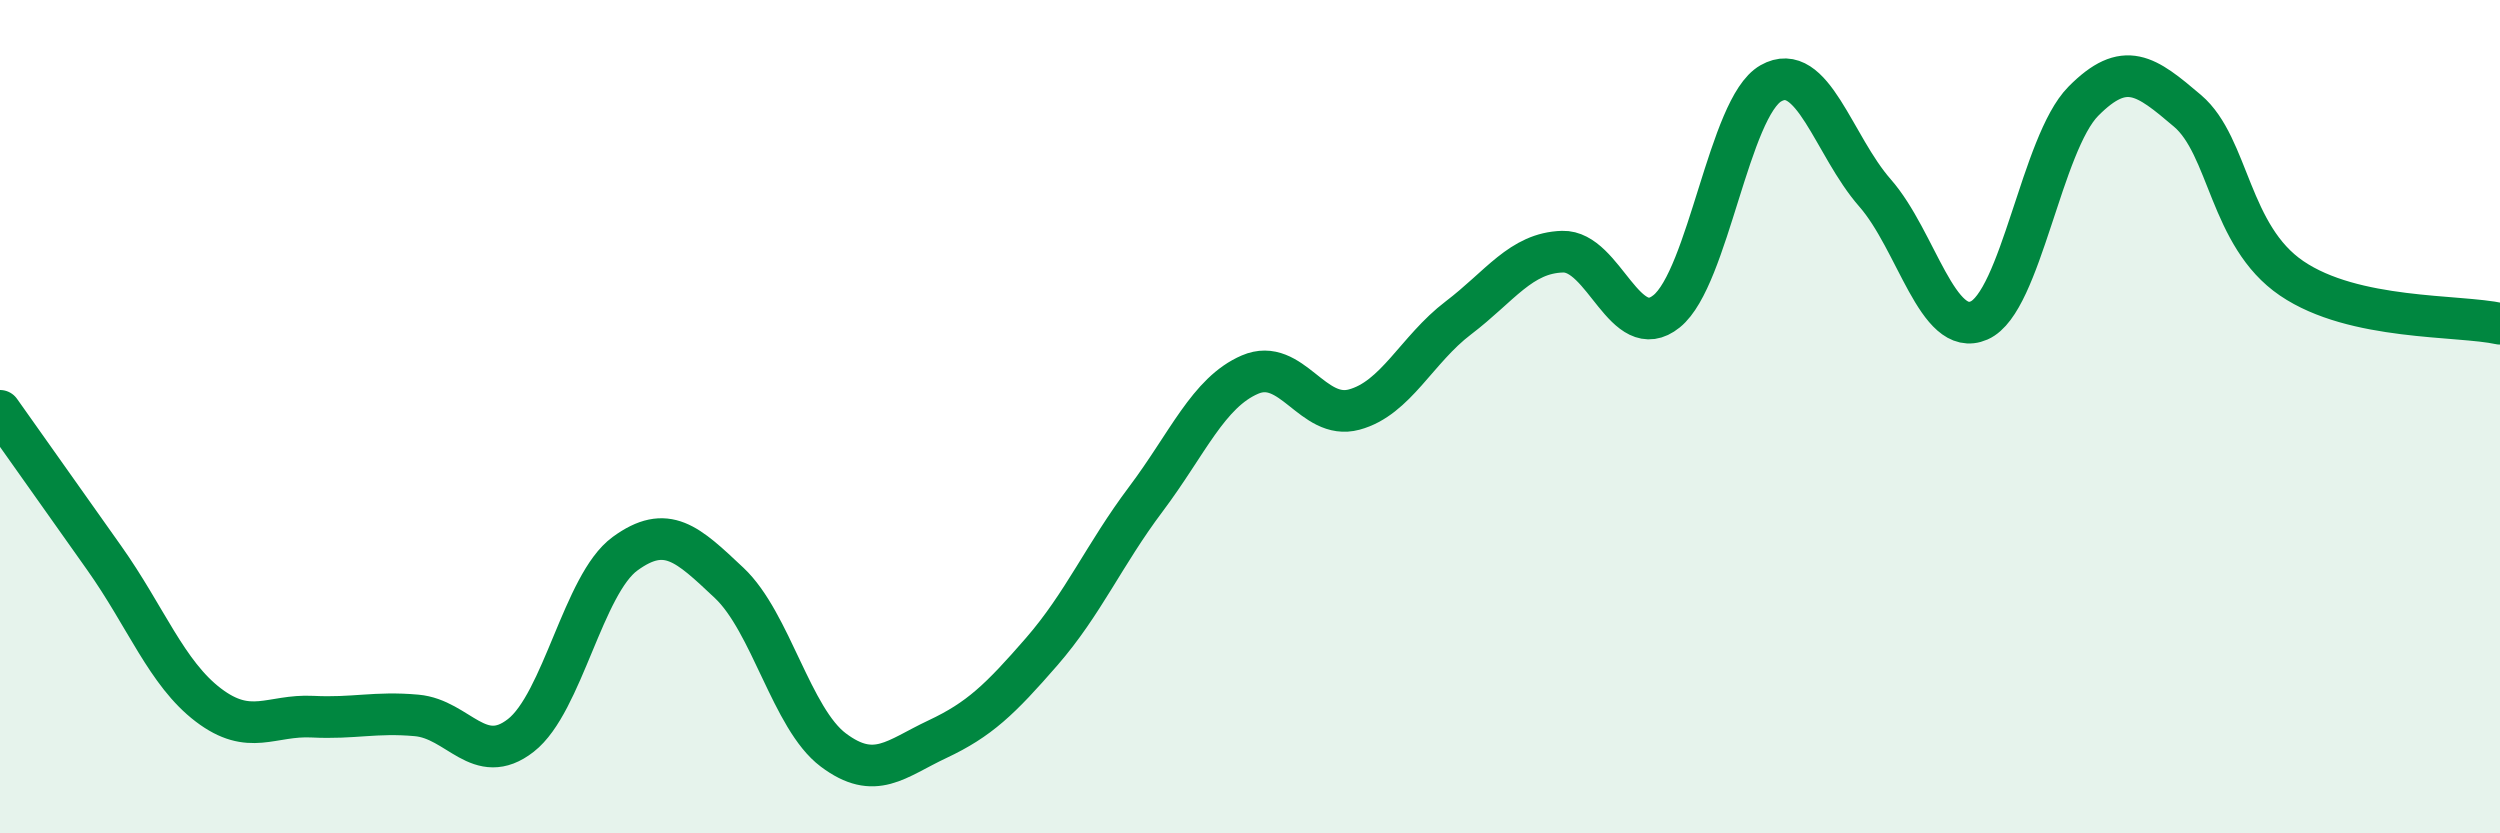
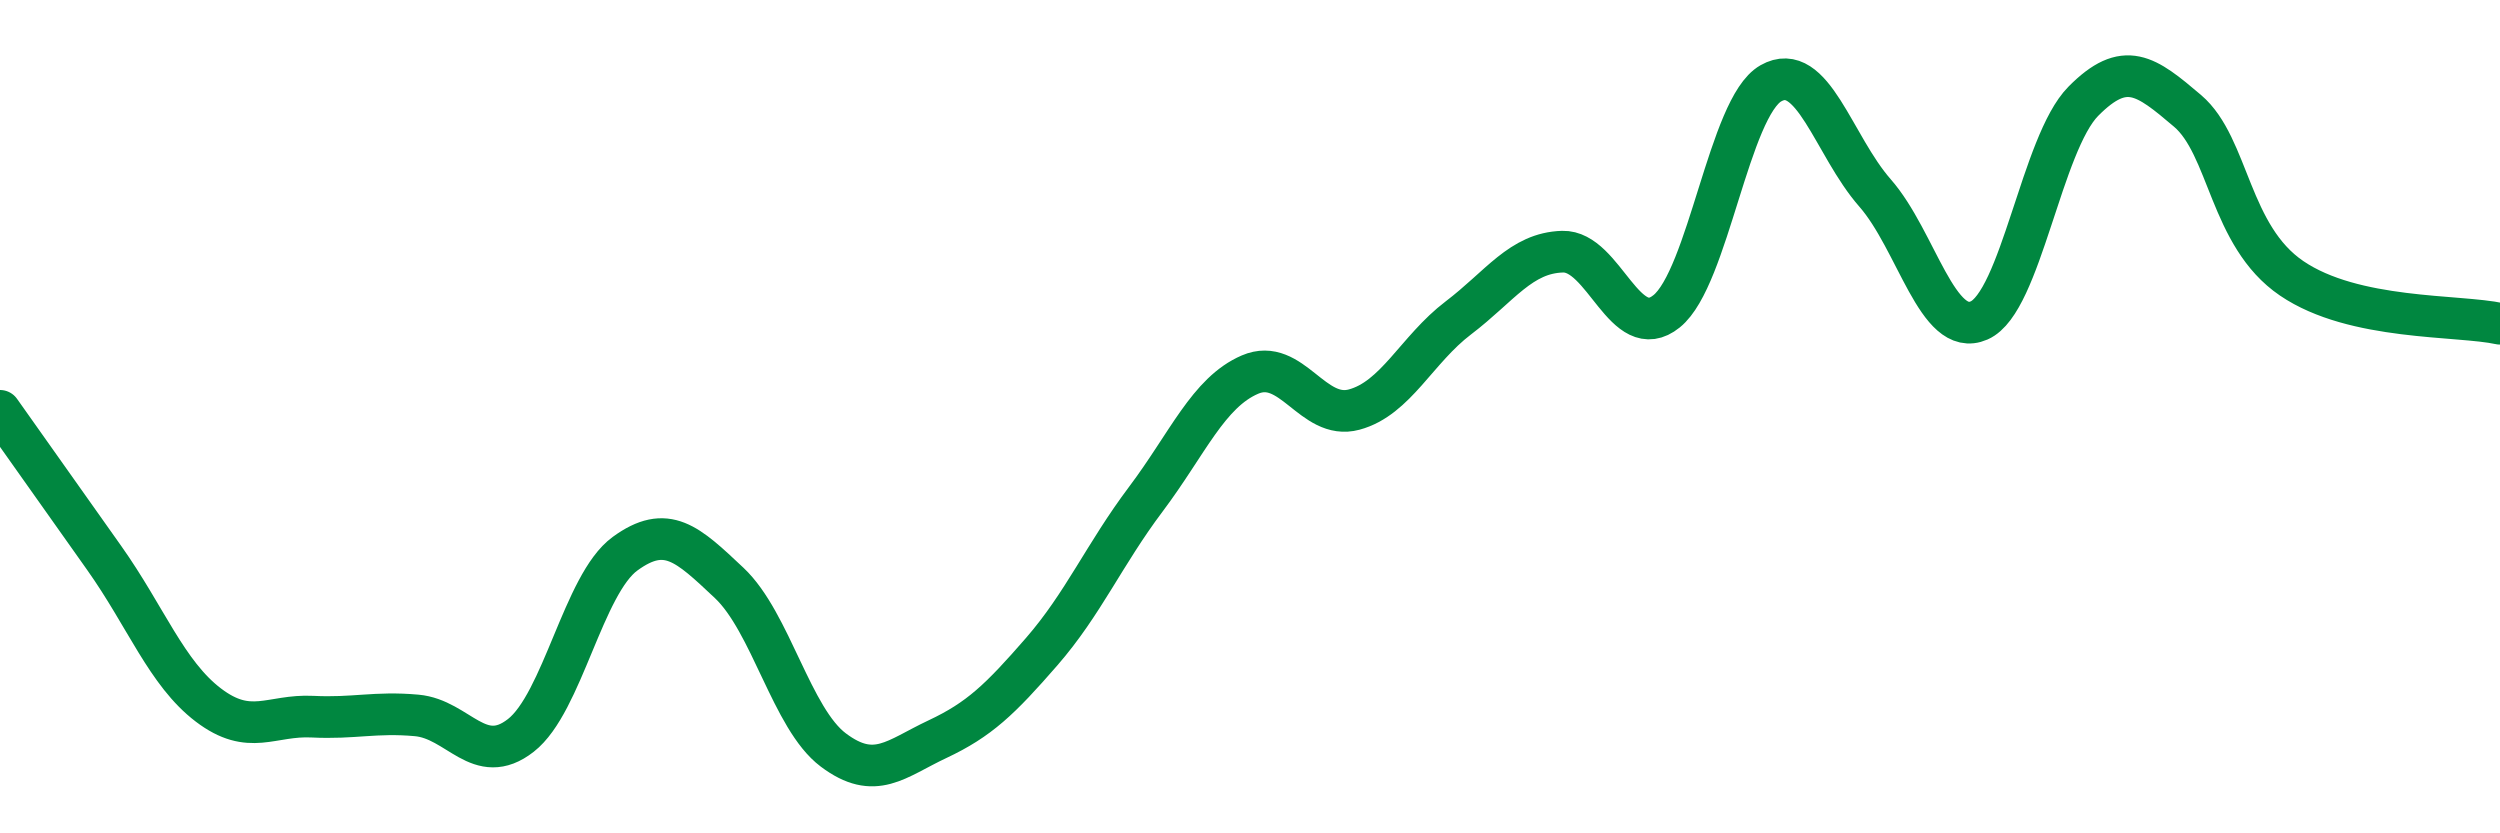
<svg xmlns="http://www.w3.org/2000/svg" width="60" height="20" viewBox="0 0 60 20">
-   <path d="M 0,9.86 C 0.5,10.57 1.5,11.98 2.5,13.39 C 3.5,14.8 4,16.16 5,16.92 C 6,17.68 6.5,17.15 7.5,17.2 C 8.5,17.25 9,17.08 10,17.17 C 11,17.26 11.5,18.43 12.5,17.65 C 13.5,16.87 14,14.02 15,13.29 C 16,12.56 16.5,13.05 17.5,13.99 C 18.5,14.93 19,17.25 20,18 C 21,18.75 21.5,18.21 22.5,17.74 C 23.5,17.27 24,16.79 25,15.64 C 26,14.49 26.5,13.31 27.5,11.98 C 28.5,10.65 29,9.42 30,8.99 C 31,8.56 31.5,10.1 32.5,9.83 C 33.5,9.56 34,8.39 35,7.63 C 36,6.87 36.5,6.07 37.5,6.04 C 38.5,6.01 39,8.28 40,7.47 C 41,6.66 41.5,2.57 42.5,2 C 43.5,1.43 44,3.49 45,4.63 C 46,5.77 46.5,8.13 47.5,7.69 C 48.5,7.25 49,3.44 50,2.43 C 51,1.42 51.5,1.81 52.5,2.66 C 53.5,3.51 53.5,5.66 55,6.68 C 56.5,7.7 59,7.55 60,7.77L60 20L0 20Z" fill="#008740" opacity="0.1" stroke-linecap="round" stroke-linejoin="round" />
  <path d="M 0,9.86 C 0.5,10.57 1.5,11.98 2.5,13.39 C 3.5,14.8 4,16.16 5,16.92 C 6,17.68 6.5,17.15 7.5,17.2 C 8.5,17.25 9,17.08 10,17.17 C 11,17.26 11.5,18.43 12.5,17.65 C 13.5,16.87 14,14.02 15,13.29 C 16,12.56 16.5,13.05 17.5,13.99 C 18.5,14.93 19,17.25 20,18 C 21,18.75 21.5,18.21 22.5,17.74 C 23.5,17.27 24,16.79 25,15.64 C 26,14.49 26.5,13.31 27.5,11.98 C 28.5,10.65 29,9.42 30,8.99 C 31,8.56 31.5,10.1 32.5,9.83 C 33.5,9.56 34,8.39 35,7.63 C 36,6.87 36.5,6.07 37.5,6.04 C 38.5,6.01 39,8.28 40,7.47 C 41,6.66 41.5,2.57 42.5,2 C 43.5,1.43 44,3.49 45,4.63 C 46,5.77 46.5,8.13 47.5,7.69 C 48.5,7.25 49,3.44 50,2.43 C 51,1.42 51.5,1.81 52.5,2.66 C 53.5,3.51 53.5,5.66 55,6.68 C 56.5,7.7 59,7.55 60,7.77" stroke="#008740" stroke-width="1" fill="none" stroke-linecap="round" stroke-linejoin="round" />
</svg>